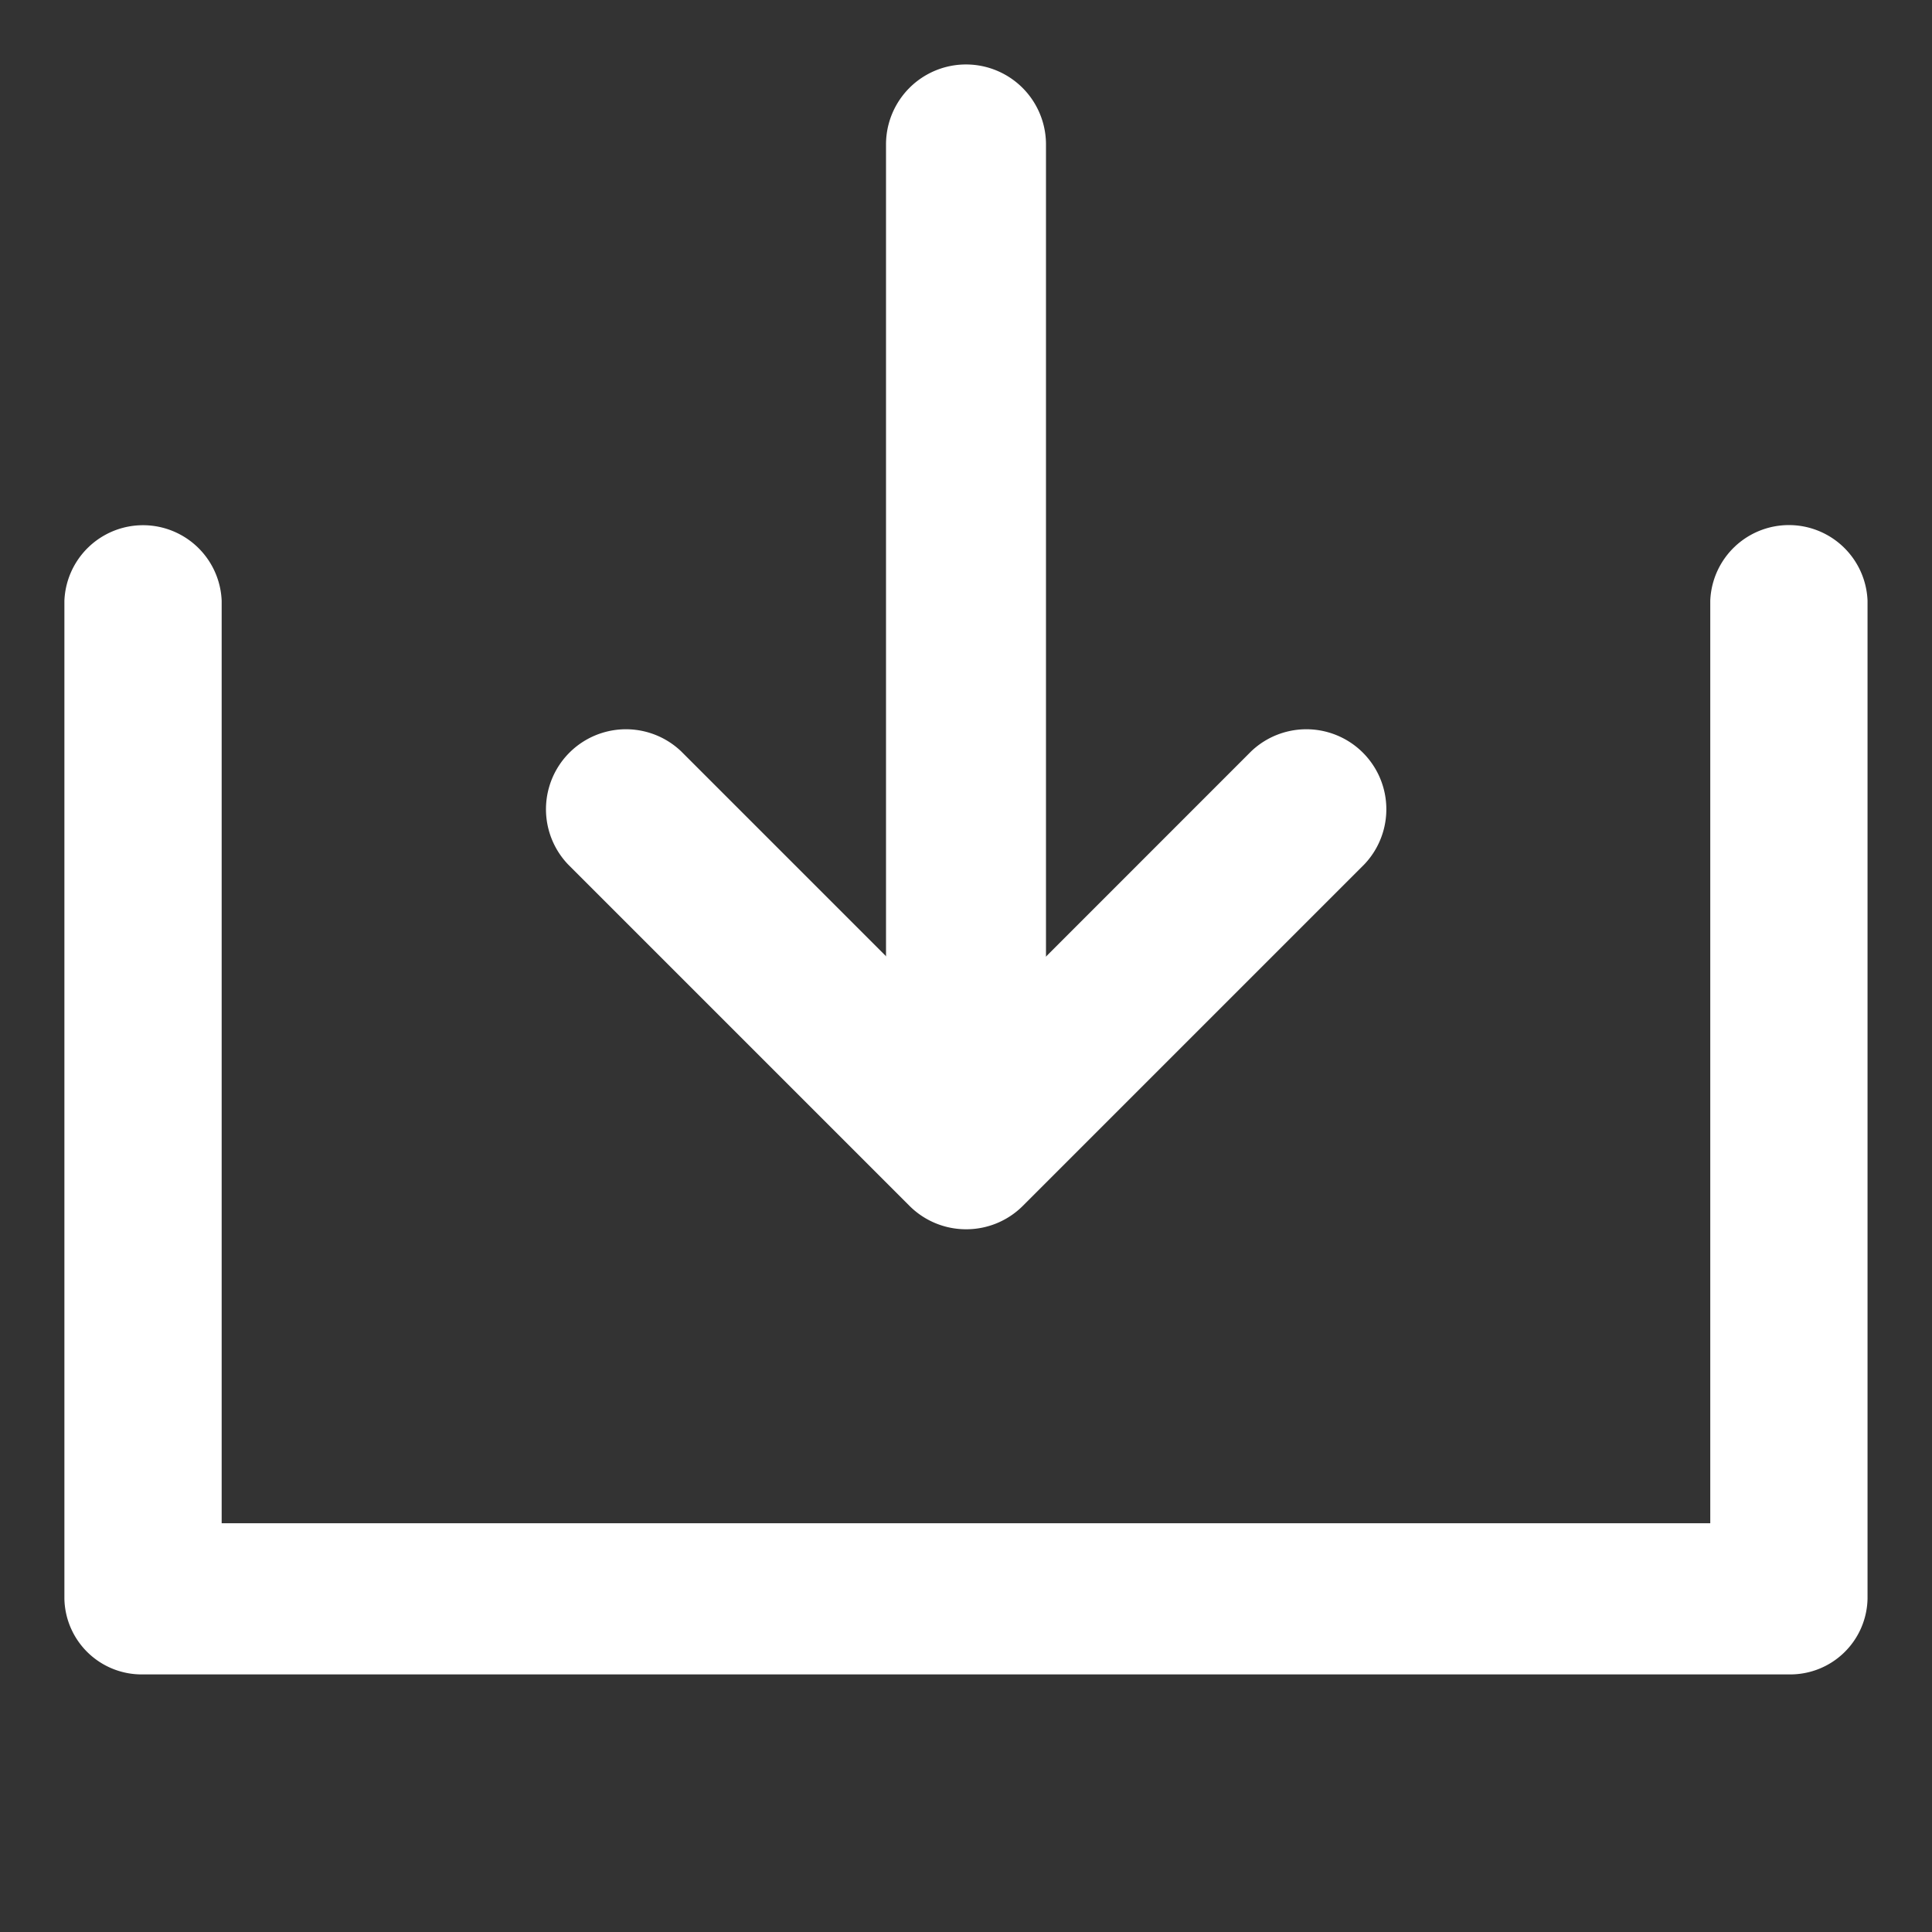
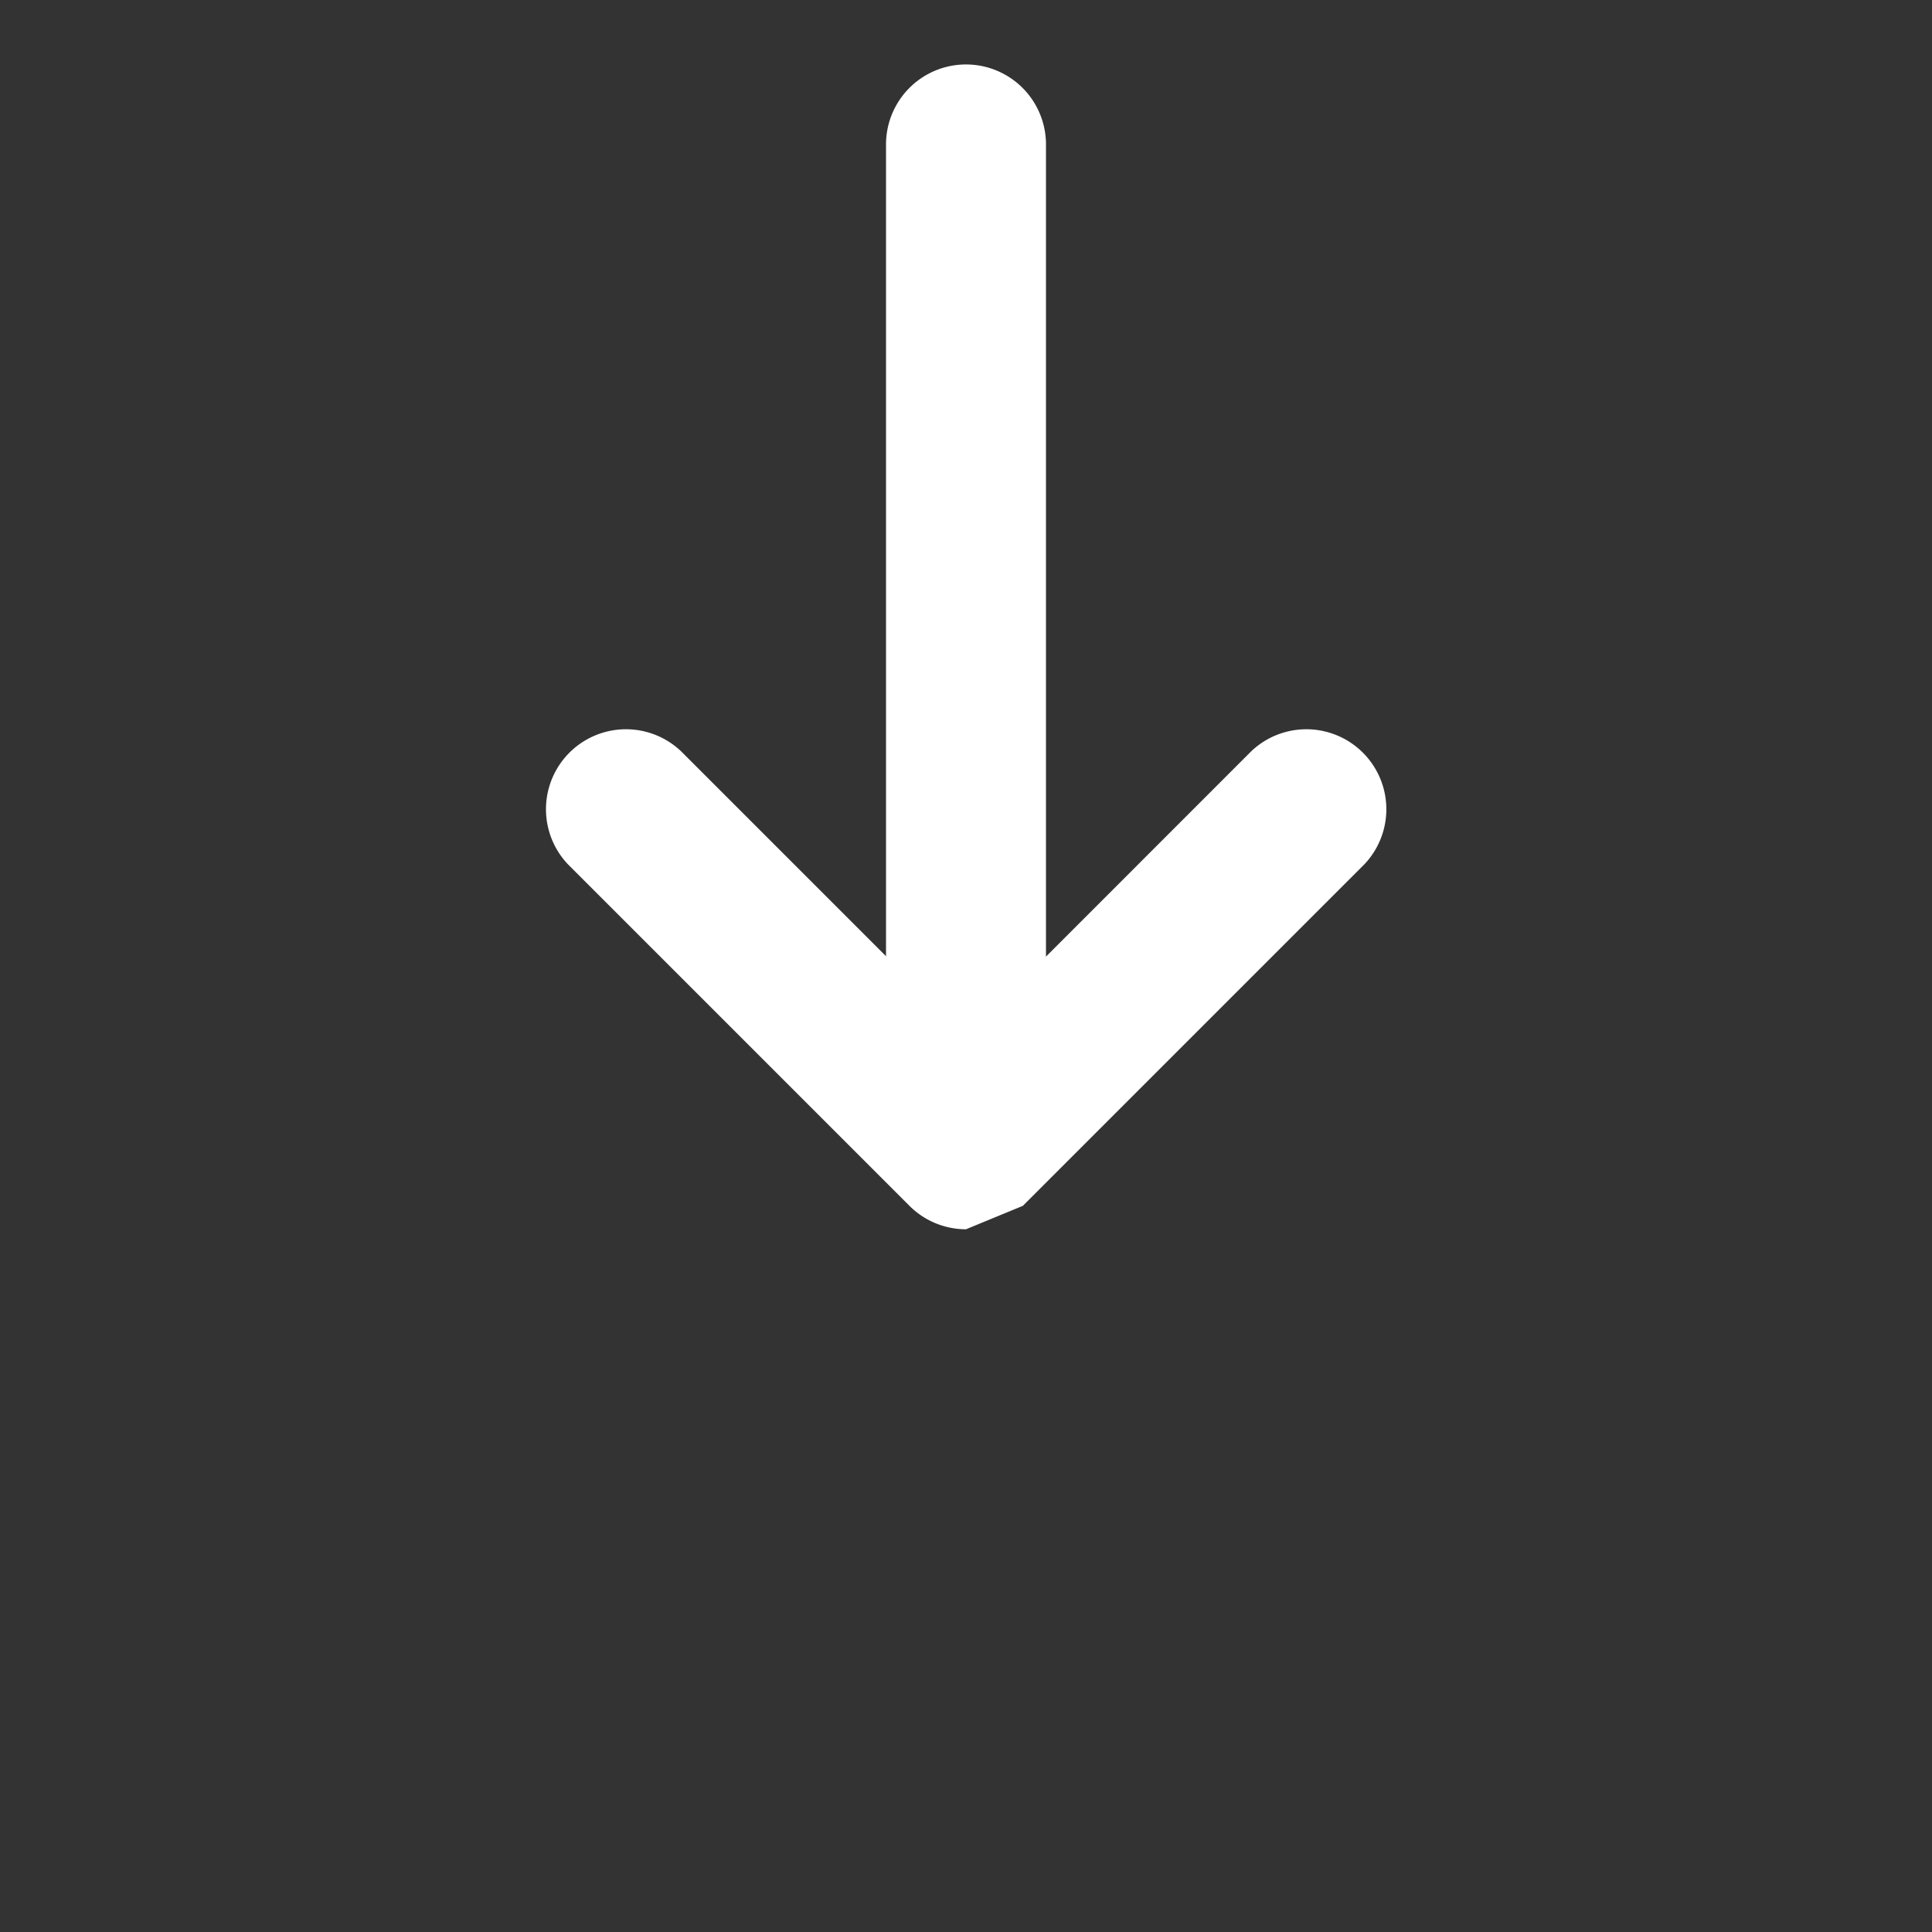
<svg xmlns="http://www.w3.org/2000/svg" width="30" height="30" viewBox="0 0 30 30">
  <rect x="0" y="0" width="30" height="30" fill="#333333" stroke="none" />
  <defs>
    <clipPath id="clip-path">
      <rect id="長方形_1599" data-name="長方形 1599" width="30" height="30" transform="translate(-1539 1171)" fill="none" stroke="#707070" stroke-width="1" />
    </clipPath>
  </defs>
  <g id="icon-download" transform="translate(1539 -1171)" clip-path="url(#clip-path)">
    <g id="グループ_12289" data-name="グループ 12289" transform="translate(-1538 1172)">
-       <path id="パス_4887" data-name="パス 4887" d="M876.763,2275.874H851.205a1.2,1.2,0,0,1-1.221-1.172v-15.5a1.222,1.222,0,0,1,2.442,0v14.325h23.115V2259.2a1.222,1.222,0,0,1,2.442,0v15.5A1.2,1.2,0,0,1,876.763,2275.874Z" transform="translate(-849.984 -2250.874)" fill="#fff" />
-       <path id="パス_4888" data-name="パス 4888" d="M868.919,2271.9a1.242,1.242,0,0,1-.878-.364l-5.3-5.3a1.242,1.242,0,0,1,1.756-1.756l4.425,4.425,4.424-4.425a1.242,1.242,0,0,1,1.756,1.756l-5.3,5.3A1.242,1.242,0,0,1,868.919,2271.9Z" transform="translate(-854.919 -2253.812)" fill="#fff" />
+       <path id="パス_4888" data-name="パス 4888" d="M868.919,2271.9a1.242,1.242,0,0,1-.878-.364l-5.3-5.3a1.242,1.242,0,0,1,1.756-1.756l4.425,4.425,4.424-4.425a1.242,1.242,0,0,1,1.756,1.756l-5.3,5.3Z" transform="translate(-854.919 -2253.812)" fill="#fff" />
      <path id="パス_4889" data-name="パス 4889" d="M872.155,2262.171a1.242,1.242,0,0,1-1.242-1.242v-13.179a1.242,1.242,0,1,1,2.484,0v13.179A1.242,1.242,0,0,1,872.155,2262.171Z" transform="translate(-858.155 -2246.507)" fill="#fff" />
    </g>
  </g>
</svg>